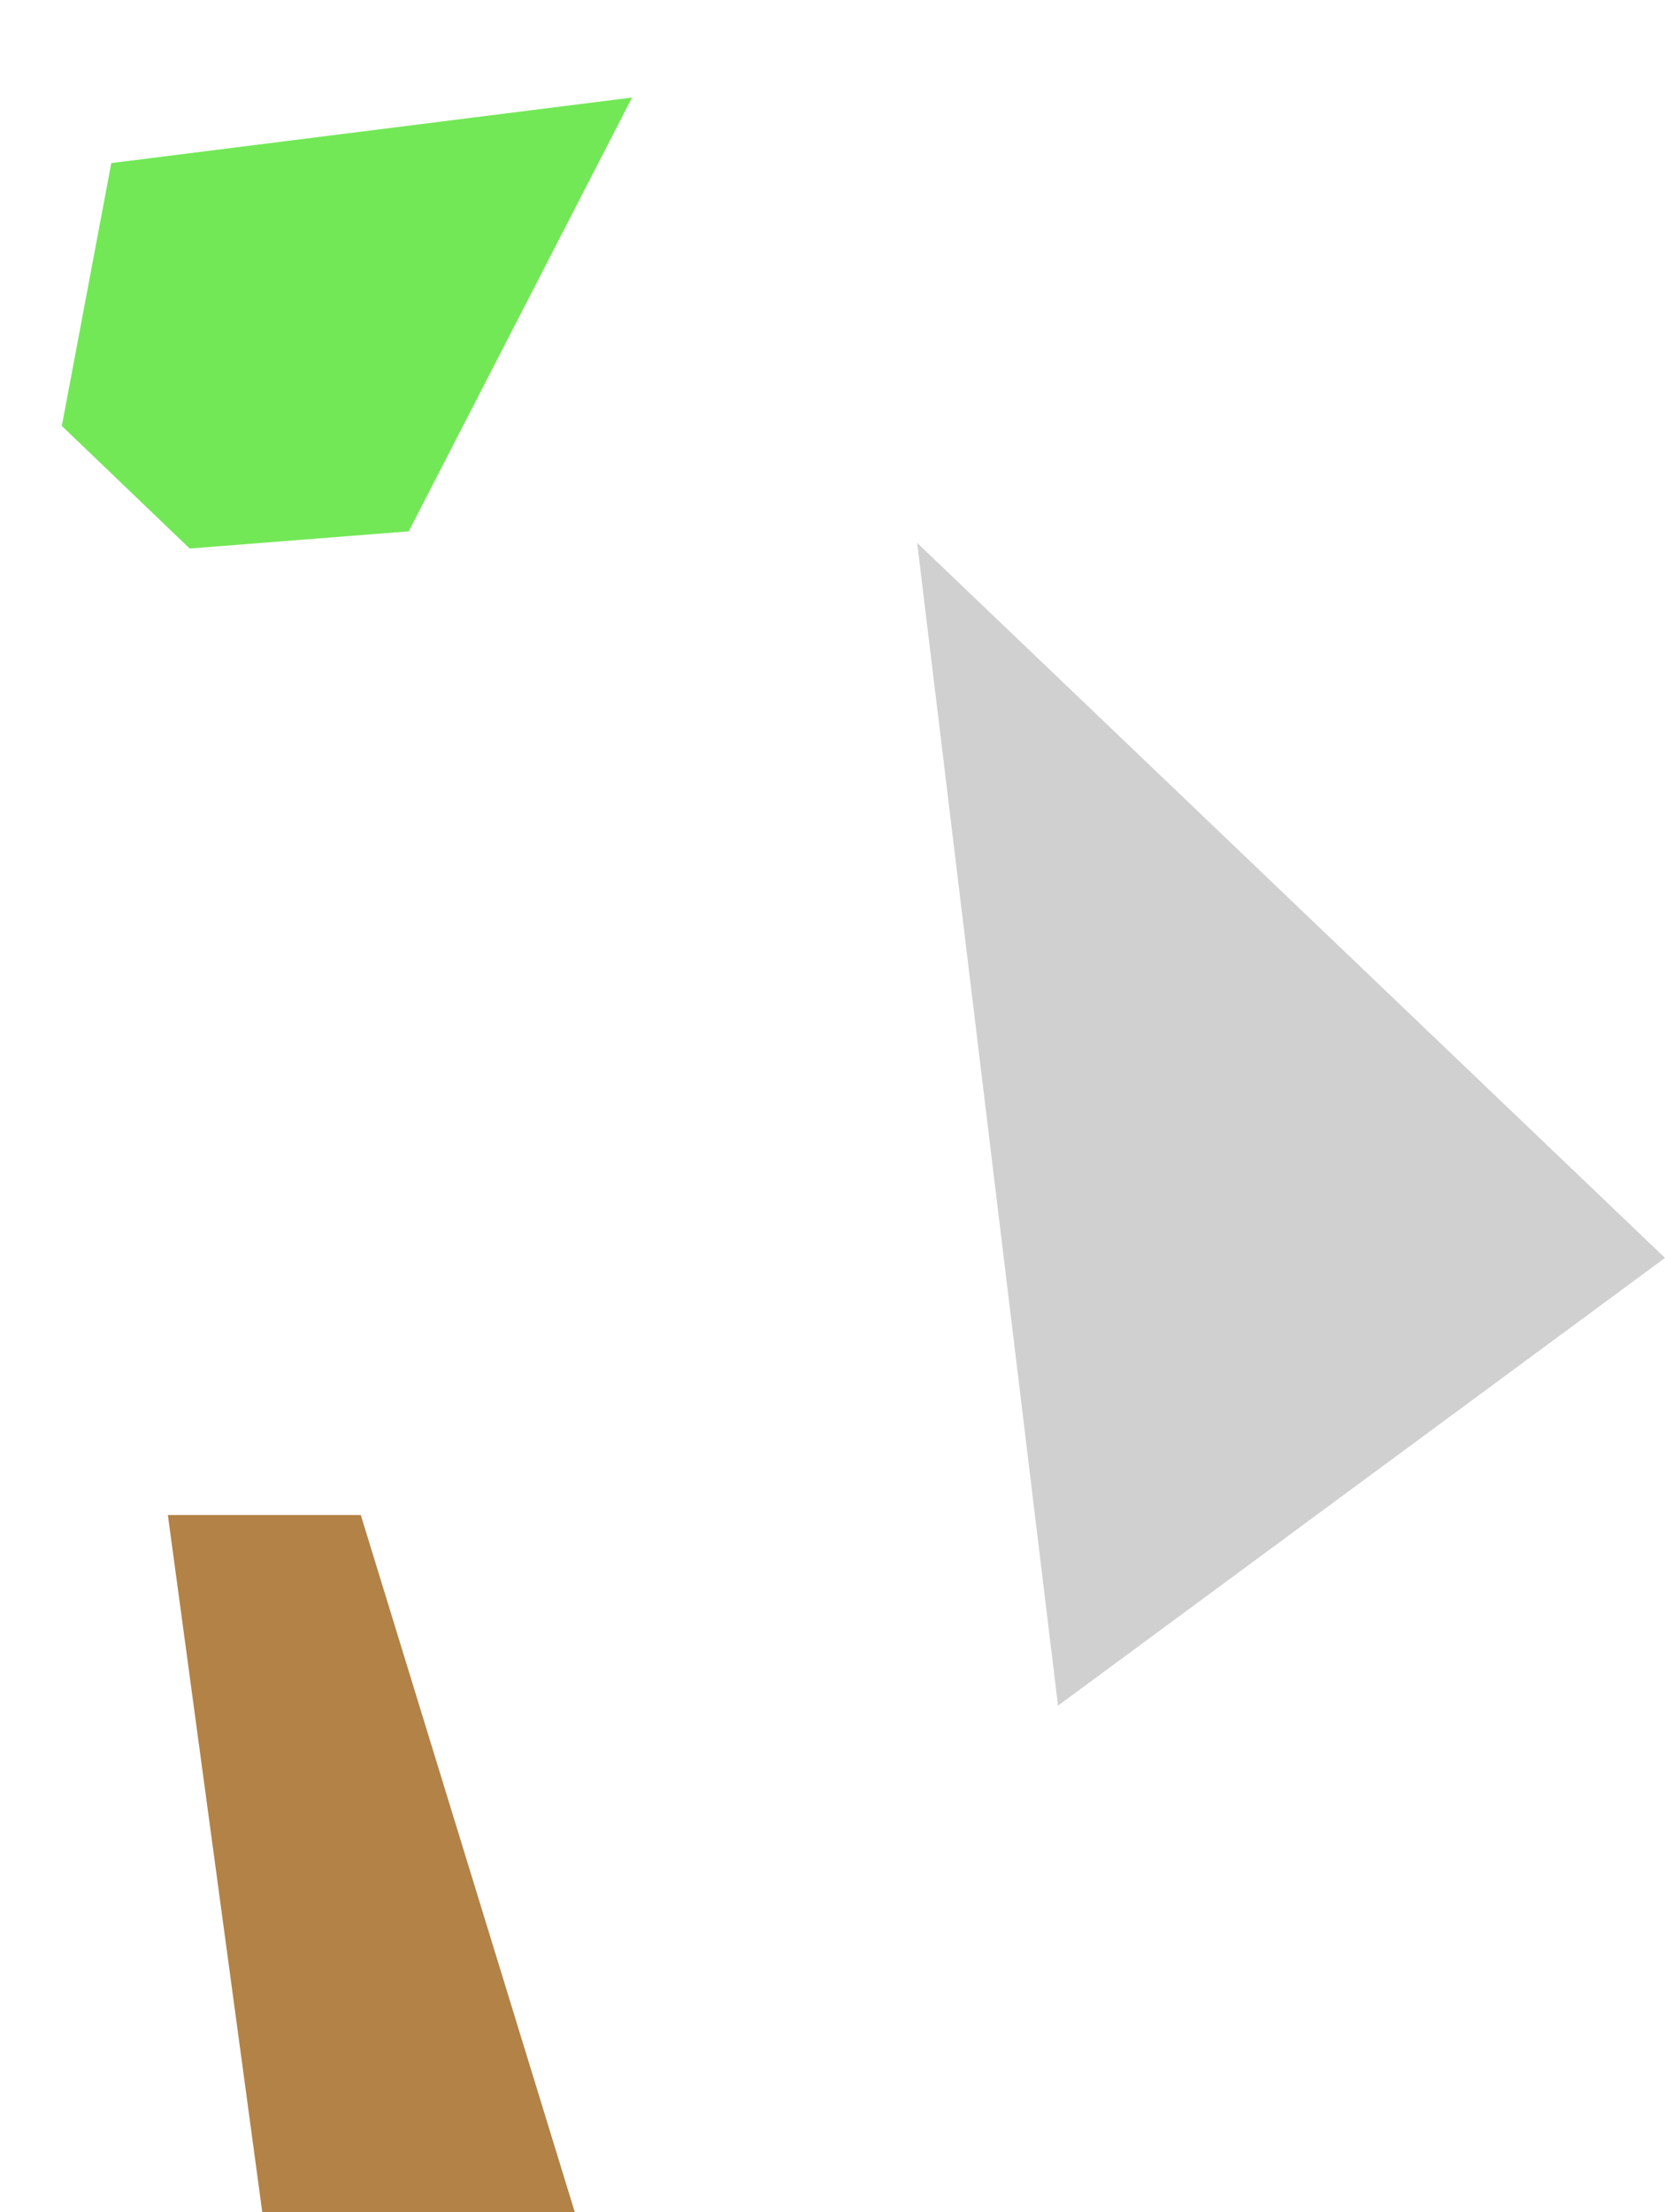
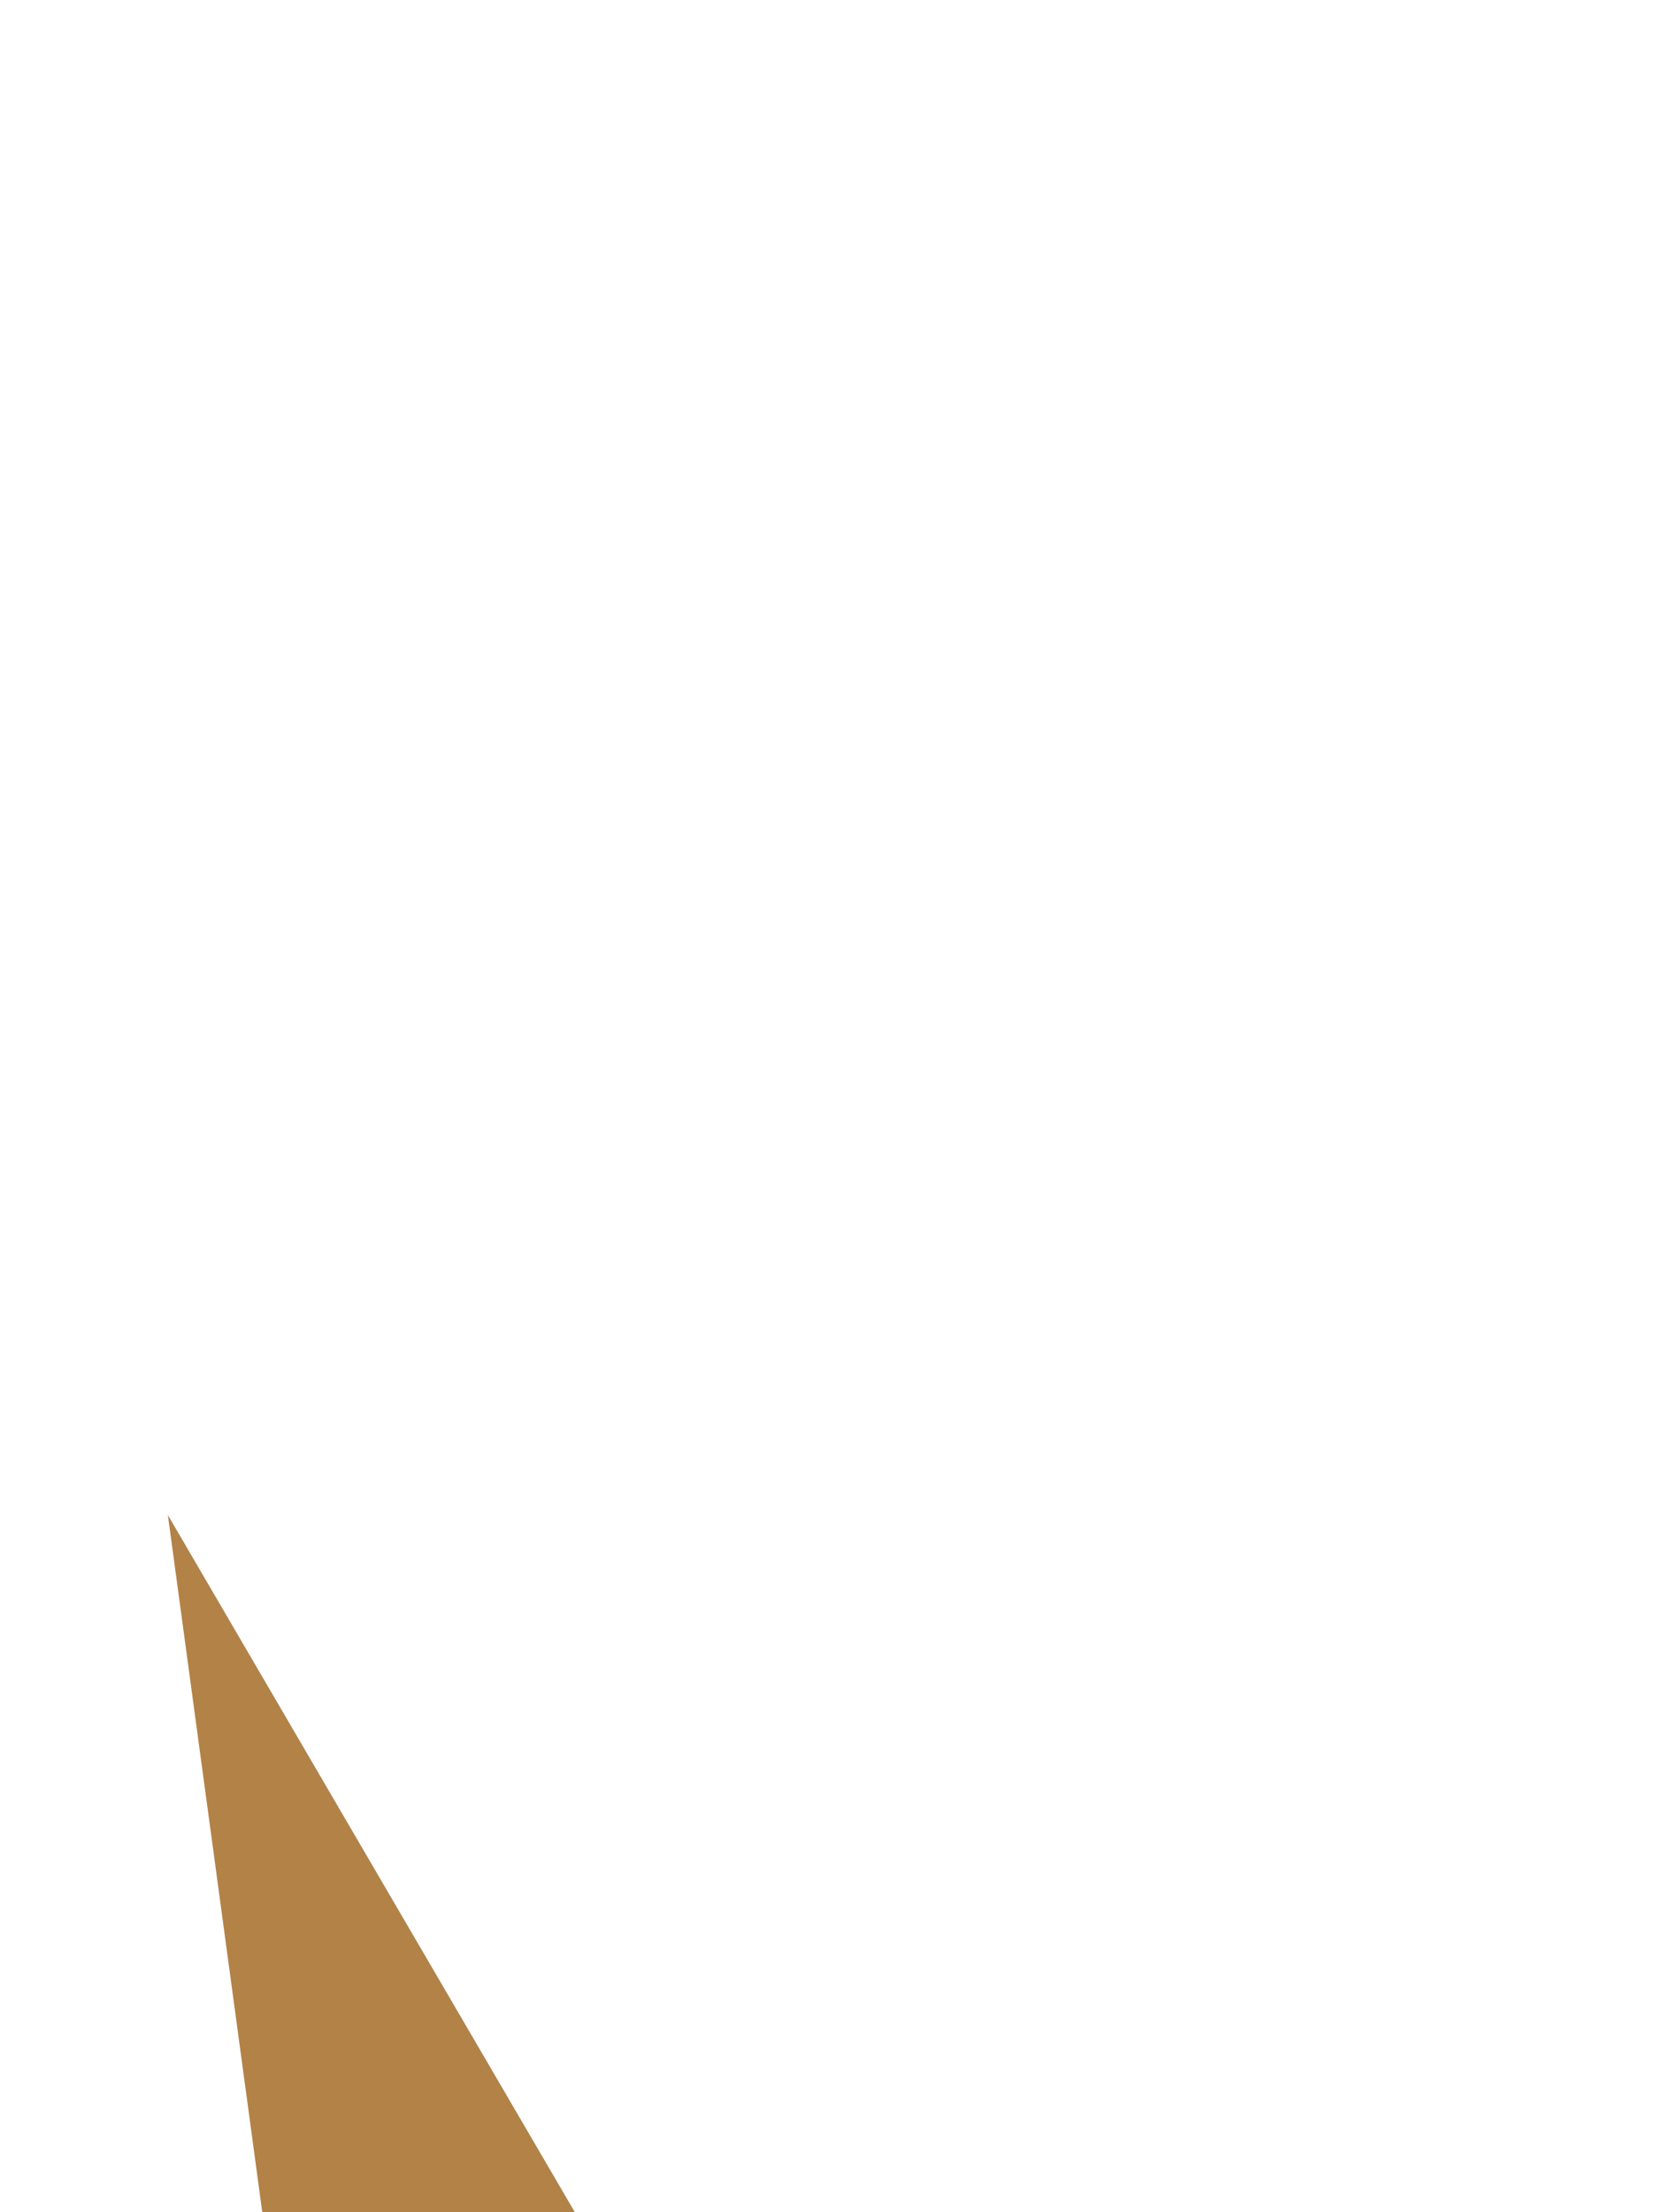
<svg xmlns="http://www.w3.org/2000/svg" height="206.672" viewBox="0 0 155.619 206.672" width="155.619">
-   <path d="m-1763.5 1039.484-10.061 47.982 21.7 12.365 14.711-7.56 5.15-19.869z" fill="#72e856" transform="matrix(.326 .946 -.946 .326 1617.326 1338.511)" />
-   <path d="m-915.946 2165.309 8.823 65.128h29.21l-20-65.128z" fill="#b28247" transform="translate(931.635 -2023.765)" />
-   <path d="m-1904.545 2458.982 13.165 108.635 56.732-41.831z" fill="#d0d0d0" transform="translate(1990.267 -2408.261)" />
+   <path d="m-915.946 2165.309 8.823 65.128h29.21z" fill="#b28247" transform="translate(931.635 -2023.765)" />
</svg>